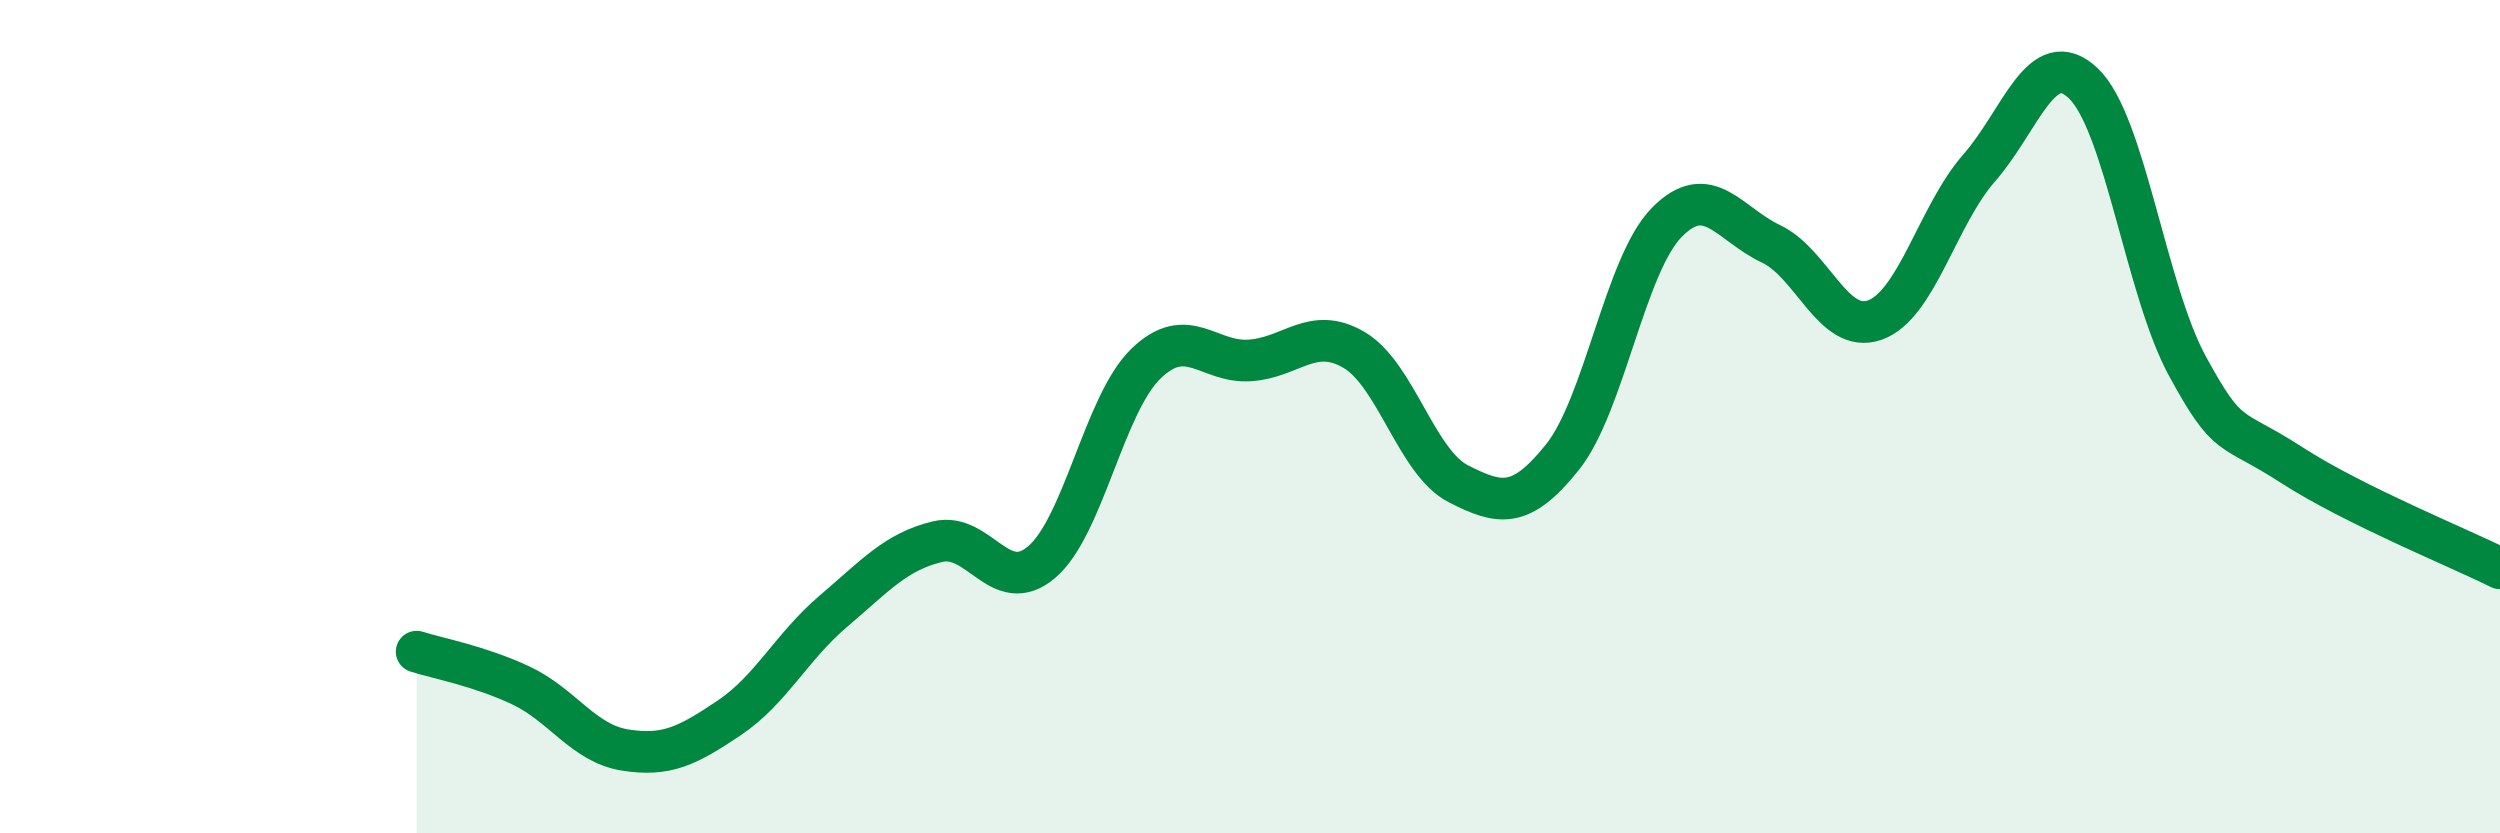
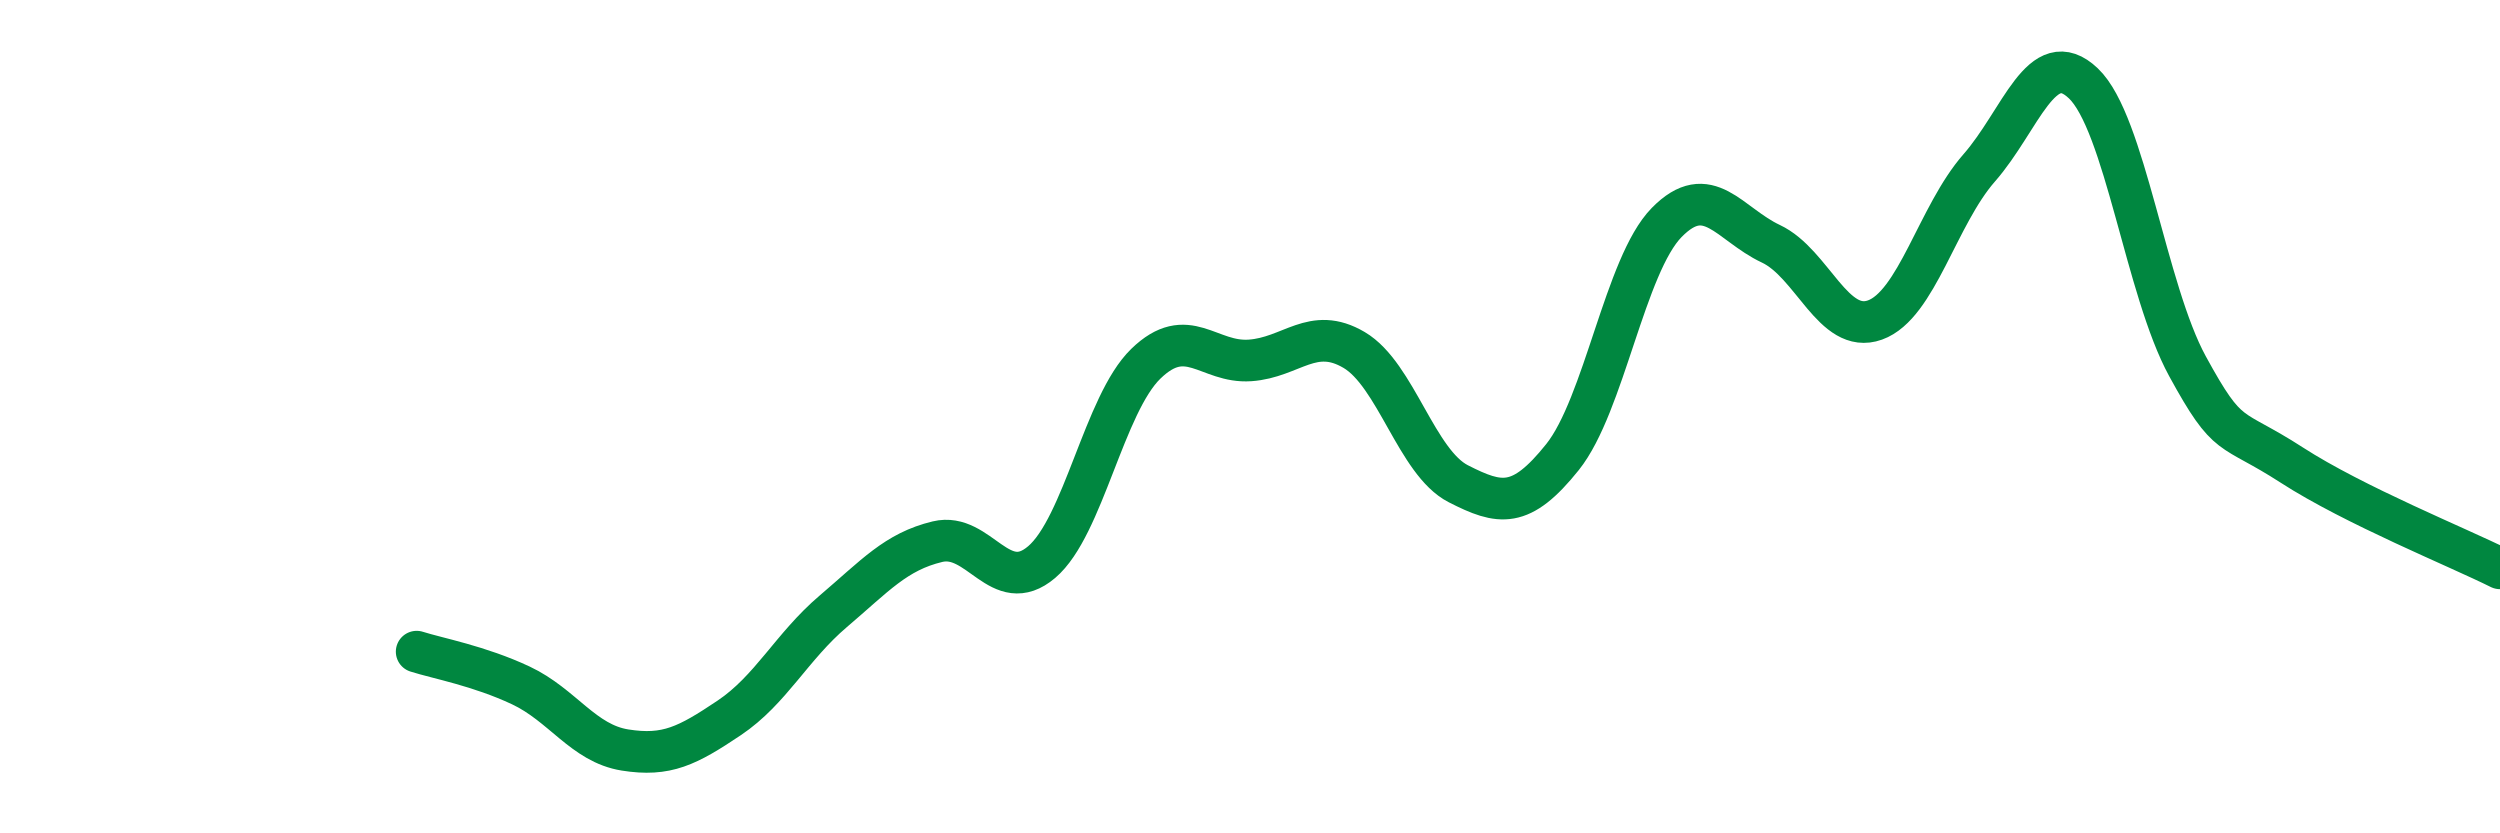
<svg xmlns="http://www.w3.org/2000/svg" width="60" height="20" viewBox="0 0 60 20">
-   <path d="M 10,15.64 C 10.5,15.8 11.5,15.98 12.5,16.45 C 13.5,16.92 14,17.84 15,18 C 16,18.16 16.5,17.9 17.5,17.23 C 18.5,16.56 19,15.52 20,14.67 C 21,13.82 21.5,13.24 22.5,13 C 23.5,12.76 24,14.34 25,13.49 C 26,12.64 26.5,9.7 27.5,8.73 C 28.5,7.76 29,8.72 30,8.65 C 31,8.58 31.5,7.81 32.5,8.4 C 33.5,8.99 34,11.1 35,11.61 C 36,12.12 36.5,12.22 37.5,10.97 C 38.5,9.72 39,6.36 40,5.34 C 41,4.32 41.5,5.38 42.5,5.85 C 43.5,6.32 44,8.04 45,7.68 C 46,7.32 46.5,5.17 47.5,4.03 C 48.5,2.89 49,1.05 50,2 C 51,2.95 51.5,6.96 52.5,8.79 C 53.5,10.62 53.5,10.19 55,11.16 C 56.5,12.13 59,13.14 60,13.64L60 20L10 20Z" fill="#008740" opacity="0.1" stroke-linecap="round" stroke-linejoin="round" />
  <path d="M 10,15.64 C 10.5,15.8 11.5,15.98 12.5,16.45 C 13.5,16.92 14,17.84 15,18 C 16,18.16 16.5,17.9 17.5,17.23 C 18.5,16.56 19,15.52 20,14.67 C 21,13.82 21.5,13.24 22.5,13 C 23.5,12.76 24,14.34 25,13.49 C 26,12.64 26.5,9.7 27.5,8.73 C 28.5,7.76 29,8.72 30,8.65 C 31,8.58 31.5,7.81 32.5,8.4 C 33.5,8.99 34,11.1 35,11.61 C 36,12.12 36.5,12.22 37.5,10.97 C 38.5,9.72 39,6.36 40,5.34 C 41,4.32 41.5,5.38 42.5,5.85 C 43.5,6.32 44,8.04 45,7.68 C 46,7.32 46.5,5.17 47.5,4.03 C 48.5,2.89 49,1.05 50,2 C 51,2.95 51.5,6.96 52.5,8.79 C 53.5,10.62 53.5,10.19 55,11.16 C 56.5,12.13 59,13.14 60,13.64" stroke="#008740" stroke-width="1" fill="none" stroke-linecap="round" stroke-linejoin="round" />
</svg>